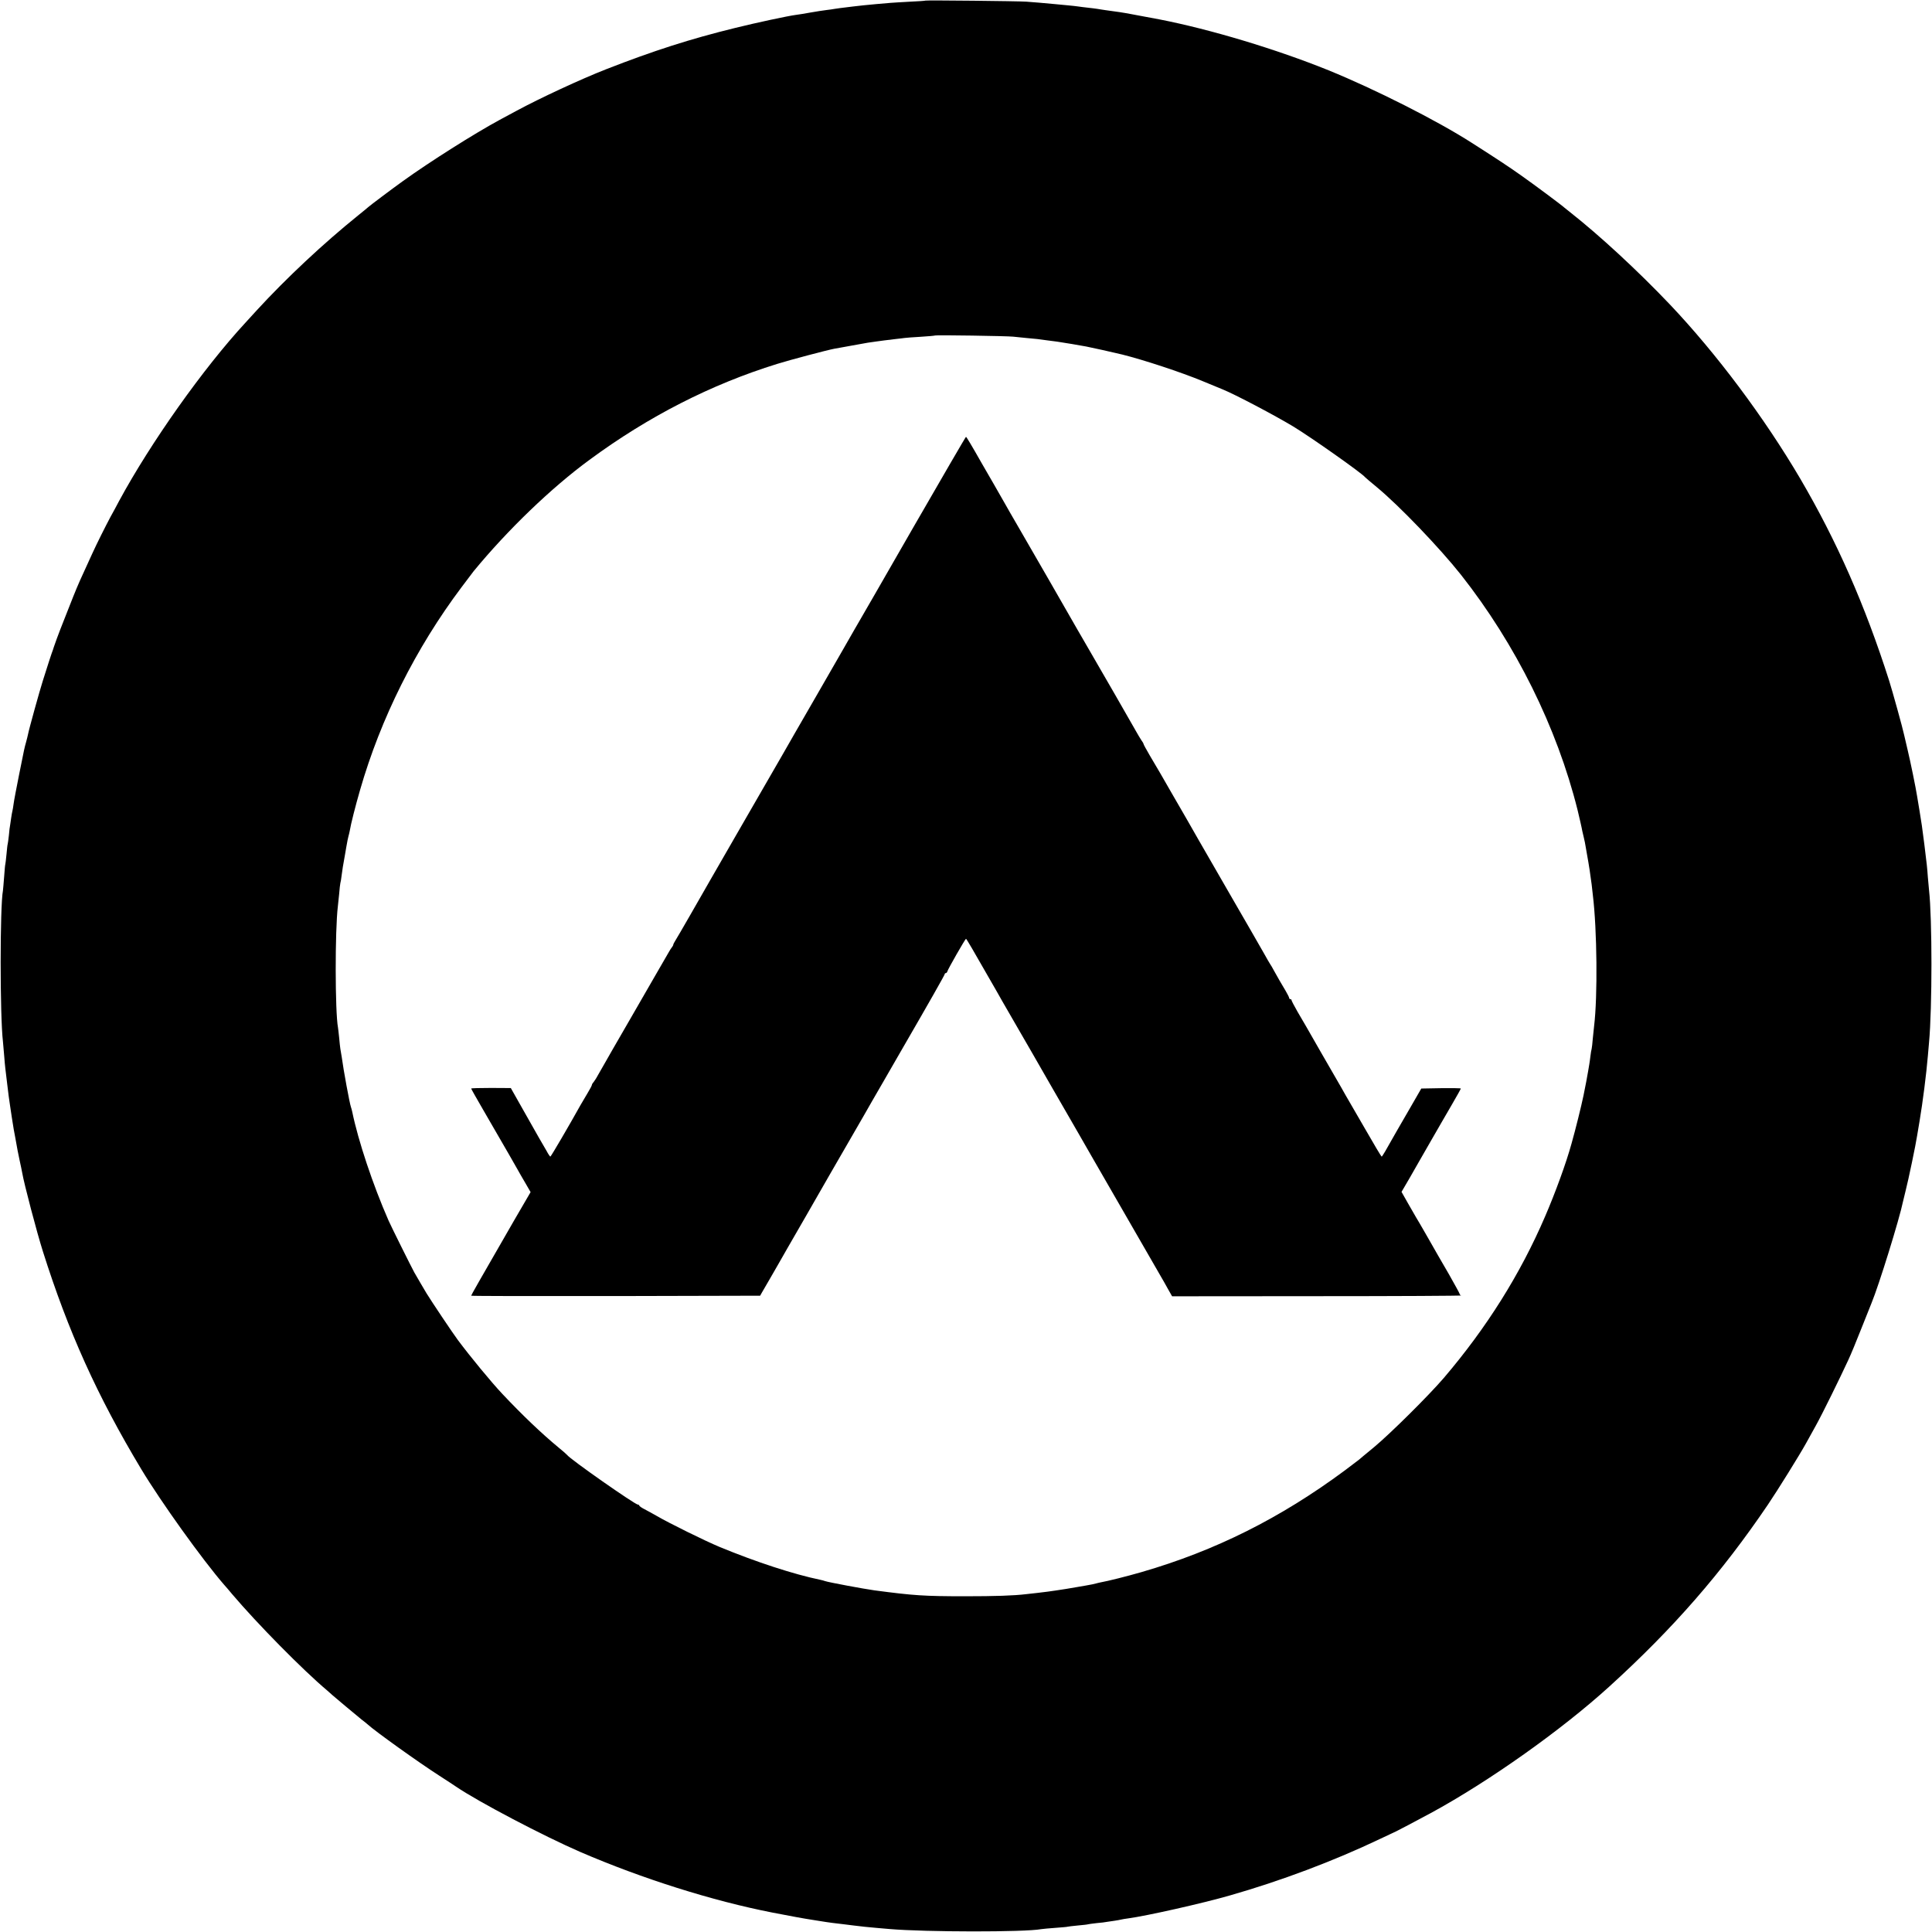
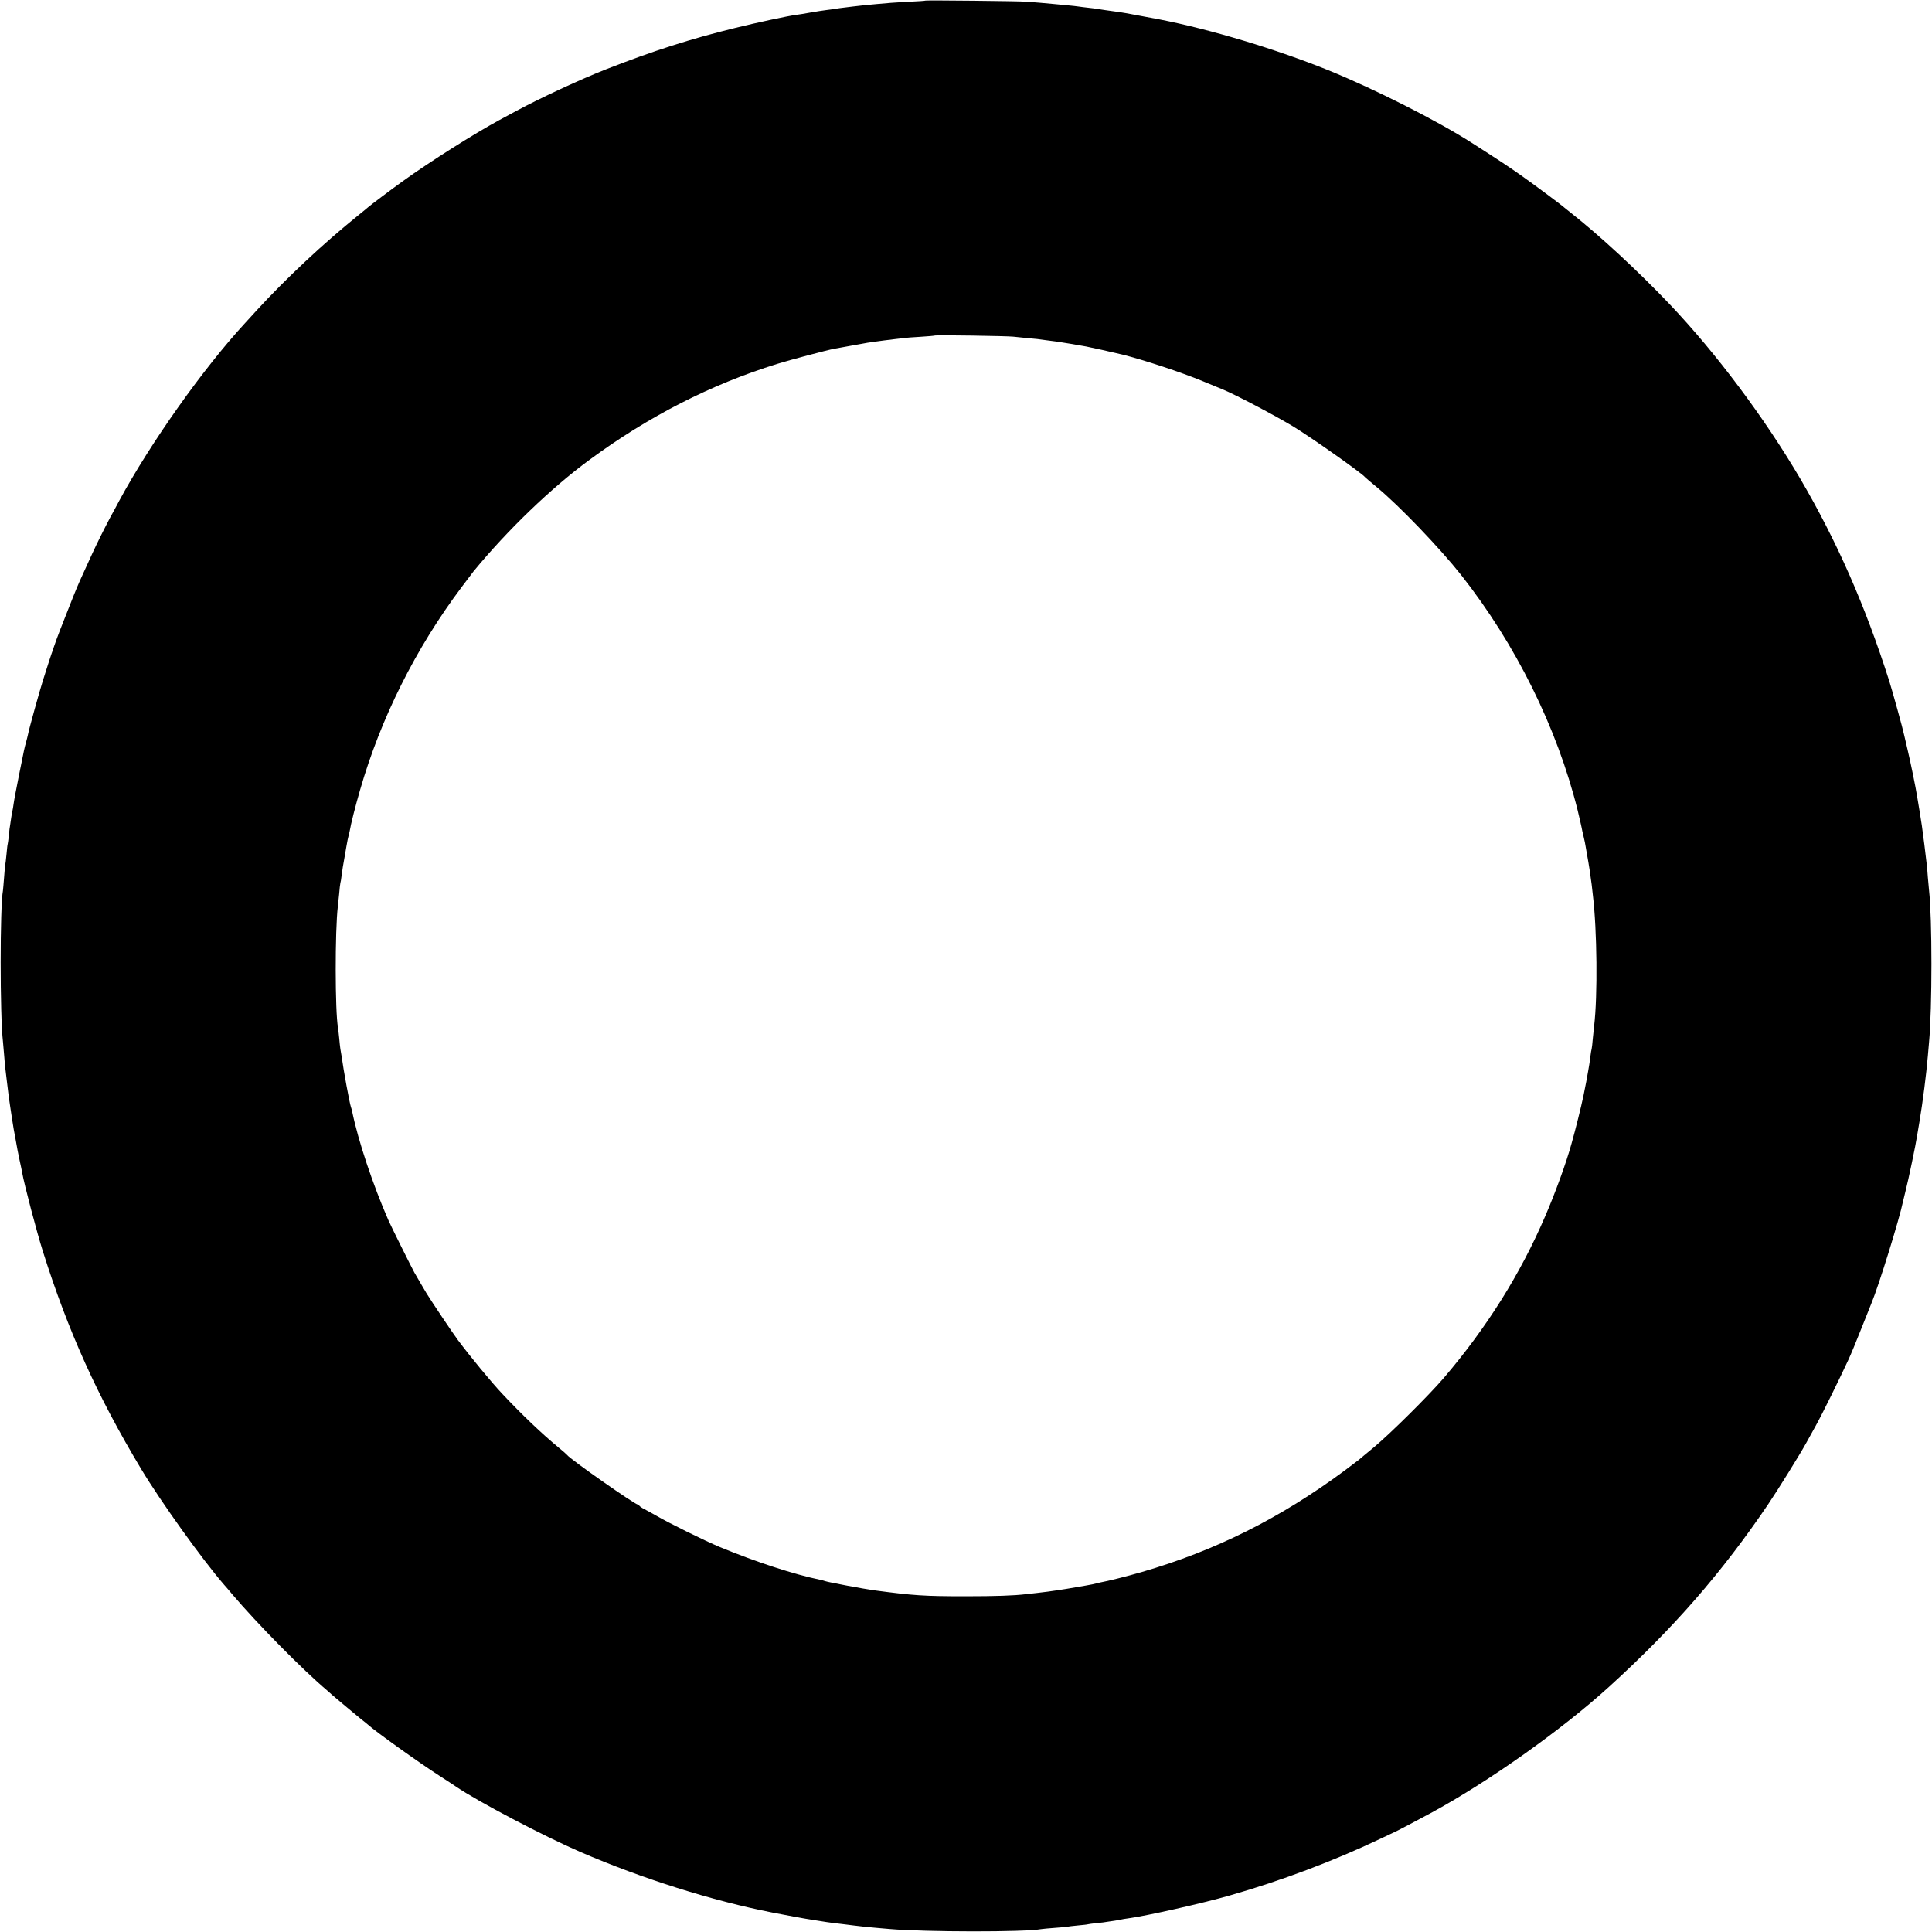
<svg xmlns="http://www.w3.org/2000/svg" version="1.0" width="1632pt" height="1632pt" viewBox="0 0 1632 1632" preserveAspectRatio="xMidYMid meet">
  <g transform="translate(0,1632) scale(0.1,-0.1)" fill="#000000" stroke="none">
    <path d="M7818 16315 c-2 -2 -59 -6 -128 -9 -69 -4 -143 -8 -165 -10 -22 -2 -75 -7 -117 -10 -42 -4 -94 -9 -115 -11 -21 -3 -60 -7 -88 -10 -107 -13 -131 -16 -155 -20 -14 -3 -45 -7 -70 -10 -25 -3 -85 -12 -135 -21 -49 -9 -105 -18 -123 -20 -63 -8 -330 -65 -512 -110 -379 -93 -688 -192 -1090 -349 -210 -82 -563 -246 -755 -350 -38 -20 -104 -56 -145 -78 -214 -116 -589 -353 -814 -515 -87 -62 -285 -211 -296 -222 -3 -3 -40 -34 -84 -69 -295 -238 -607 -530 -856 -801 -47 -51 -90 -98 -95 -104 -357 -386 -803 -1016 -1069 -1508 -20 -38 -52 -98 -73 -135 -42 -79 -113 -220 -154 -310 -59 -128 -91 -199 -104 -228 -7 -16 -20 -46 -28 -65 -8 -19 -41 -100 -72 -180 -31 -80 -61 -154 -65 -165 -11 -26 -51 -137 -55 -150 -1 -5 -5 -17 -8 -25 -8 -19 -47 -138 -85 -260 -28 -88 -118 -412 -126 -456 -2 -10 -9 -39 -16 -64 -15 -55 -11 -35 -59 -275 -22 -110 -43 -220 -46 -245 -3 -25 -8 -52 -10 -60 -2 -8 -7 -33 -10 -55 -3 -23 -7 -50 -9 -62 -3 -12 -8 -53 -11 -90 -4 -37 -9 -70 -10 -73 -2 -3 -6 -41 -10 -85 -4 -44 -9 -82 -10 -85 -2 -3 -6 -50 -10 -105 -4 -55 -9 -108 -10 -117 -26 -133 -26 -1061 0 -1278 2 -19 6 -71 10 -115 3 -44 8 -93 10 -110 2 -16 9 -73 15 -125 11 -93 17 -140 25 -190 2 -14 9 -59 15 -100 6 -41 14 -86 16 -100 3 -14 9 -47 14 -75 17 -98 21 -116 36 -188 9 -39 18 -85 21 -101 16 -95 124 -505 175 -666 214 -677 459 -1221 831 -1840 166 -276 517 -766 702 -979 13 -14 42 -48 65 -76 213 -251 597 -641 805 -816 22 -19 42 -37 45 -40 8 -8 202 -170 244 -204 22 -16 44 -35 50 -40 64 -59 433 -323 606 -434 63 -41 127 -82 142 -93 188 -128 739 -417 1050 -552 524 -226 1117 -413 1623 -512 198 -38 245 -47 360 -65 39 -6 81 -13 95 -15 26 -4 70 -10 150 -19 25 -3 61 -7 80 -10 67 -8 125 -15 190 -20 36 -3 88 -7 115 -10 305 -26 1143 -27 1280 -1 11 2 65 7 120 11 55 4 102 8 105 10 3 1 41 6 85 10 44 4 82 8 85 10 3 1 36 6 73 10 37 3 78 8 90 11 12 2 39 6 62 9 22 3 47 8 55 10 8 2 35 7 60 10 151 20 628 127 860 194 427 122 875 290 1265 476 66 31 129 61 140 66 23 11 162 84 290 153 490 266 1107 703 1511 1071 538 489 947 958 1338 1535 80 118 269 422 323 520 17 30 54 98 83 150 52 93 203 400 273 552 20 42 70 163 112 270 42 106 81 202 85 213 61 147 235 708 265 855 2 8 12 51 23 95 22 84 86 391 96 460 4 22 13 78 21 125 27 161 57 396 70 550 3 36 8 88 10 115 27 289 27 1048 0 1285 -2 19 -6 69 -10 110 -6 84 -8 103 -30 280 -20 153 -22 172 -41 285 -8 50 -17 104 -20 120 -10 66 -57 296 -81 395 -13 58 -26 114 -29 124 -10 50 -99 371 -126 456 -204 639 -442 1179 -750 1705 -304 517 -709 1059 -1103 1474 -274 288 -594 583 -839 776 -22 17 -44 35 -50 40 -26 24 -260 198 -371 276 -102 72 -188 129 -415 274 -290 186 -814 451 -1207 611 -440 178 -997 346 -1428 430 -31 6 -174 33 -230 43 -72 14 -139 24 -225 35 -25 4 -56 8 -70 11 -14 2 -50 7 -80 10 -30 3 -66 8 -80 10 -14 2 -54 7 -90 10 -36 4 -83 8 -105 10 -81 8 -191 17 -245 21 -69 5 -847 13 -852 9z m742 -2839 c25 -3 73 -8 108 -11 35 -3 77 -7 95 -9 18 -3 55 -8 82 -11 28 -4 66 -9 85 -11 19 -3 76 -12 125 -20 50 -9 104 -18 120 -21 24 -4 241 -52 305 -68 177 -44 497 -149 680 -225 69 -28 143 -59 165 -68 109 -44 442 -220 600 -315 153 -93 582 -396 605 -427 3 -4 48 -42 100 -85 189 -156 531 -513 711 -740 462 -586 811 -1290 985 -1987 14 -59 36 -152 40 -178 3 -14 9 -41 14 -60 5 -19 11 -51 14 -70 3 -19 8 -47 11 -63 17 -93 31 -185 40 -258 2 -19 7 -59 10 -89 36 -294 41 -858 11 -1105 -2 -16 -7 -64 -11 -105 -3 -41 -8 -82 -10 -90 -3 -8 -7 -35 -10 -59 -3 -23 -7 -56 -10 -72 -3 -16 -7 -42 -10 -59 -12 -69 -16 -91 -39 -205 -20 -95 -66 -281 -101 -405 -45 -164 -136 -413 -223 -615 -210 -489 -495 -942 -856 -1365 -128 -149 -450 -469 -591 -586 -66 -54 -122 -101 -125 -104 -3 -3 -57 -44 -120 -91 -545 -404 -1096 -679 -1718 -859 -128 -37 -285 -76 -342 -86 -14 -3 -33 -7 -42 -10 -18 -5 -38 -9 -89 -18 -19 -3 -47 -8 -64 -11 -61 -11 -141 -24 -185 -30 -25 -3 -56 -8 -70 -10 -14 -2 -54 -7 -90 -11 -36 -4 -76 -8 -90 -10 -107 -13 -267 -18 -515 -18 -348 0 -437 6 -769 50 -88 12 -388 68 -416 78 -8 3 -26 8 -40 11 -224 46 -542 150 -850 277 -129 54 -429 202 -535 264 -33 19 -79 44 -102 56 -24 12 -43 26 -43 30 0 4 -5 8 -11 8 -25 0 -575 385 -599 420 -3 4 -34 32 -70 61 -143 118 -309 276 -480 458 -91 97 -266 309 -372 451 -46 62 -218 319 -265 395 -18 29 -85 145 -103 176 -25 45 -197 391 -218 439 -132 301 -256 672 -307 920 -3 14 -8 32 -11 40 -11 31 -62 306 -78 425 -4 22 -8 51 -11 65 -2 14 -7 56 -10 93 -4 37 -8 77 -10 87 -25 132 -26 820 -1 1025 2 17 7 64 11 105 3 41 8 82 10 90 3 8 7 35 10 60 5 41 14 100 30 185 3 17 8 45 11 64 9 51 13 71 18 89 3 9 7 28 10 42 9 57 49 214 87 345 174 606 471 1200 858 1715 47 63 93 124 102 135 288 350 657 705 979 941 498 367 1027 637 1585 810 109 34 423 117 482 128 15 2 75 14 133 24 58 11 125 23 150 27 25 3 56 8 70 10 35 5 95 13 165 21 33 3 67 8 76 9 9 2 70 6 135 10 66 4 121 9 123 11 5 5 607 -4 661 -10z" />
-     <path d="M7705 11848 c-247 -430 -454 -790 -460 -799 -5 -9 -19 -32 -29 -50 -10 -19 -146 -254 -301 -524 -156 -269 -291 -506 -302 -525 -11 -19 -45 -78 -75 -130 -110 -190 -168 -290 -323 -560 -87 -151 -183 -318 -213 -370 -30 -52 -106 -185 -169 -295 -63 -110 -122 -211 -131 -225 -9 -14 -15 -27 -15 -30 1 -3 -4 -12 -10 -20 -7 -8 -18 -26 -26 -40 -25 -42 -186 -323 -326 -565 -73 -126 -142 -246 -153 -265 -11 -19 -36 -64 -57 -100 -21 -36 -49 -85 -63 -110 -13 -25 -31 -52 -38 -61 -8 -8 -14 -19 -14 -23 0 -5 -15 -34 -34 -65 -19 -31 -47 -79 -63 -107 -91 -164 -249 -434 -254 -434 -3 0 -18 21 -32 48 -15 26 -44 76 -65 112 -20 36 -82 145 -137 242 l-100 177 -167 1 c-93 0 -168 -2 -168 -5 0 -3 49 -90 109 -193 206 -356 264 -456 283 -491 11 -20 40 -71 65 -113 l45 -78 -138 -237 c-294 -510 -364 -633 -364 -638 0 -3 549 -4 1221 -3 l1220 3 14 25 c8 14 35 61 61 105 26 44 58 100 72 125 14 25 126 221 250 435 123 215 269 469 325 565 55 96 124 216 153 265 28 50 102 178 164 285 62 107 138 240 170 295 211 364 350 609 350 616 0 5 4 9 9 9 5 0 11 6 13 13 4 19 152 277 158 277 4 0 58 -92 215 -367 6 -10 24 -43 42 -73 17 -30 40 -71 51 -90 11 -19 68 -118 127 -220 59 -102 117 -203 130 -225 12 -22 82 -143 155 -270 136 -236 195 -339 229 -397 10 -18 68 -118 128 -223 122 -211 466 -808 578 -1003 6 -9 27 -47 48 -85 l38 -67 1227 1 c675 0 1221 3 1215 6 -7 2 -13 8 -13 13 0 4 -41 79 -91 167 -51 87 -132 228 -180 313 -49 85 -93 162 -99 170 -5 8 -34 59 -65 113 l-56 99 24 41 c14 23 34 58 45 77 11 19 45 79 76 133 31 53 81 141 112 195 31 53 65 113 76 132 11 19 53 92 94 162 41 70 74 130 74 133 0 3 -75 4 -167 3 l-167 -3 -98 -170 c-54 -93 -104 -180 -111 -192 -96 -171 -121 -213 -126 -213 -3 0 -66 105 -139 233 -74 127 -138 239 -143 247 -5 8 -31 53 -57 100 -81 139 -284 493 -302 525 -10 17 -41 70 -69 118 -28 49 -51 93 -51 98 0 5 -4 9 -10 9 -5 0 -10 4 -10 10 0 5 -14 33 -31 62 -38 63 -63 107 -97 168 -13 25 -28 50 -32 55 -4 6 -28 46 -52 90 -25 44 -154 269 -288 500 -133 231 -254 440 -268 465 -30 54 -154 269 -230 400 -30 52 -72 124 -92 160 -21 36 -61 104 -89 151 -28 48 -51 90 -51 94 0 4 -8 19 -19 33 -10 15 -29 47 -43 72 -35 63 -315 549 -403 700 -40 69 -83 143 -95 164 -35 63 -436 759 -510 886 -37 63 -78 135 -92 160 -14 25 -59 104 -100 175 -42 72 -89 153 -104 180 -85 150 -130 225 -134 225 -3 0 -207 -352 -455 -782z" />
  </g>
</svg>